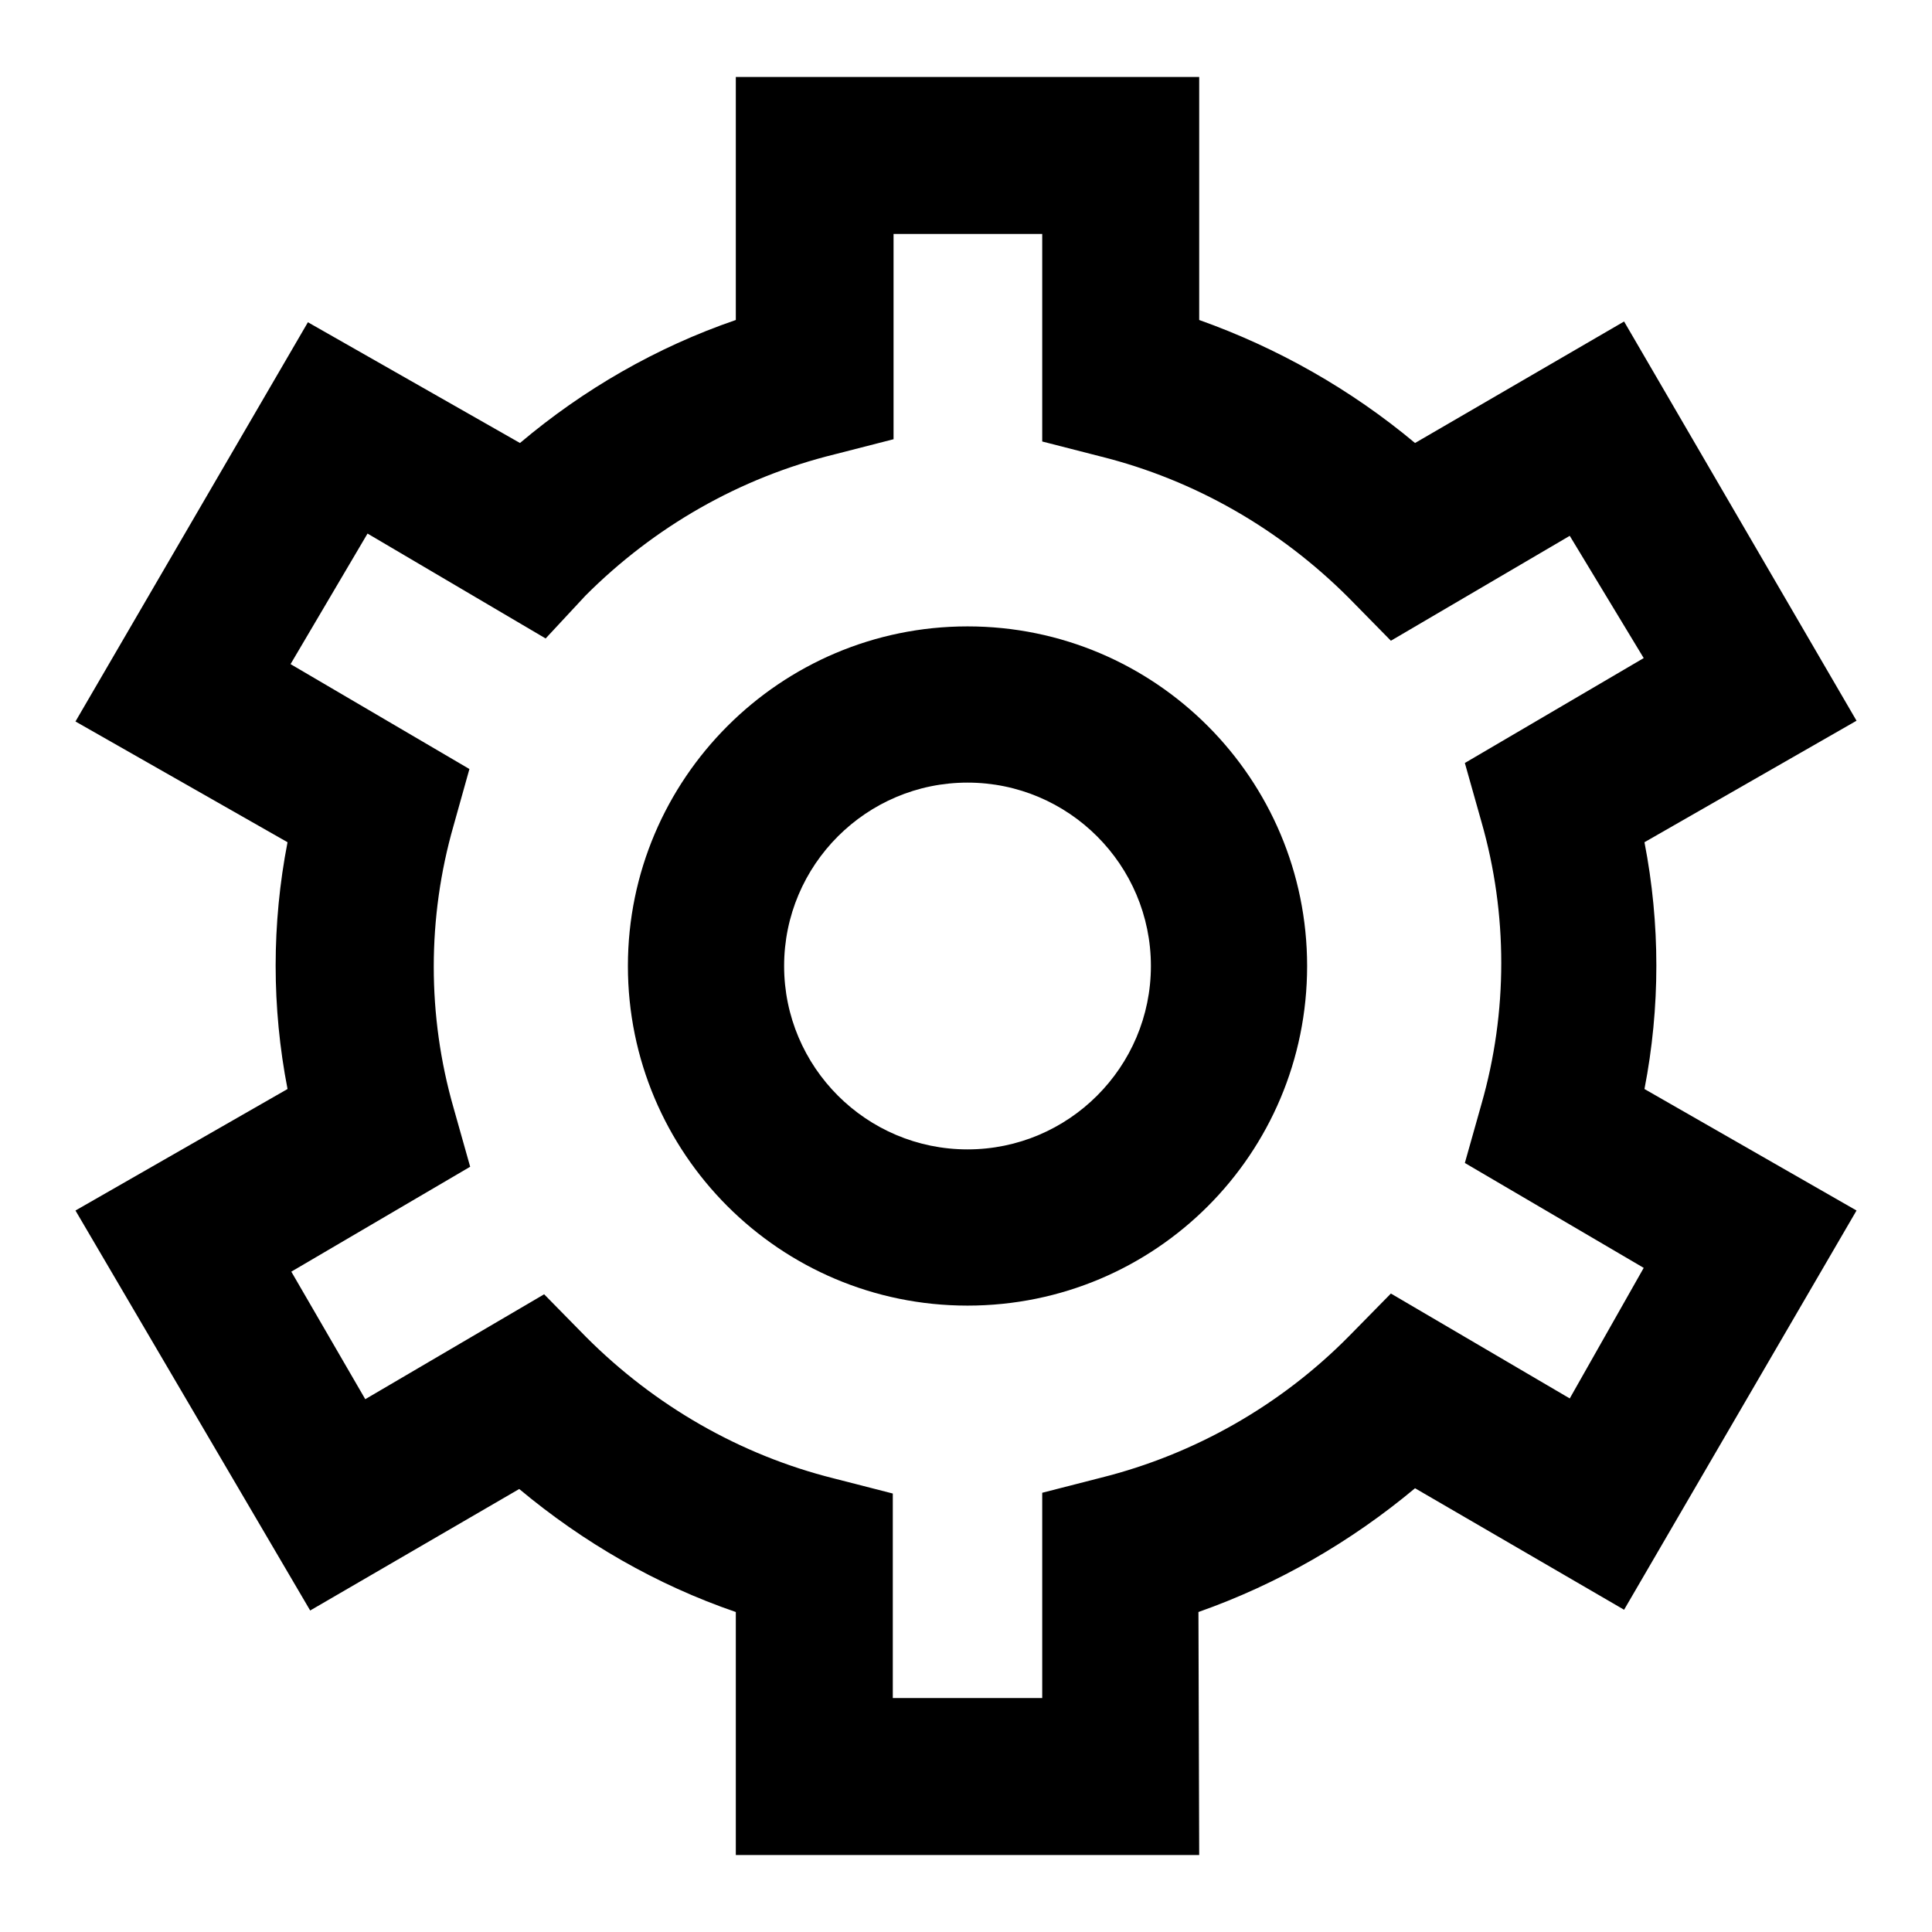
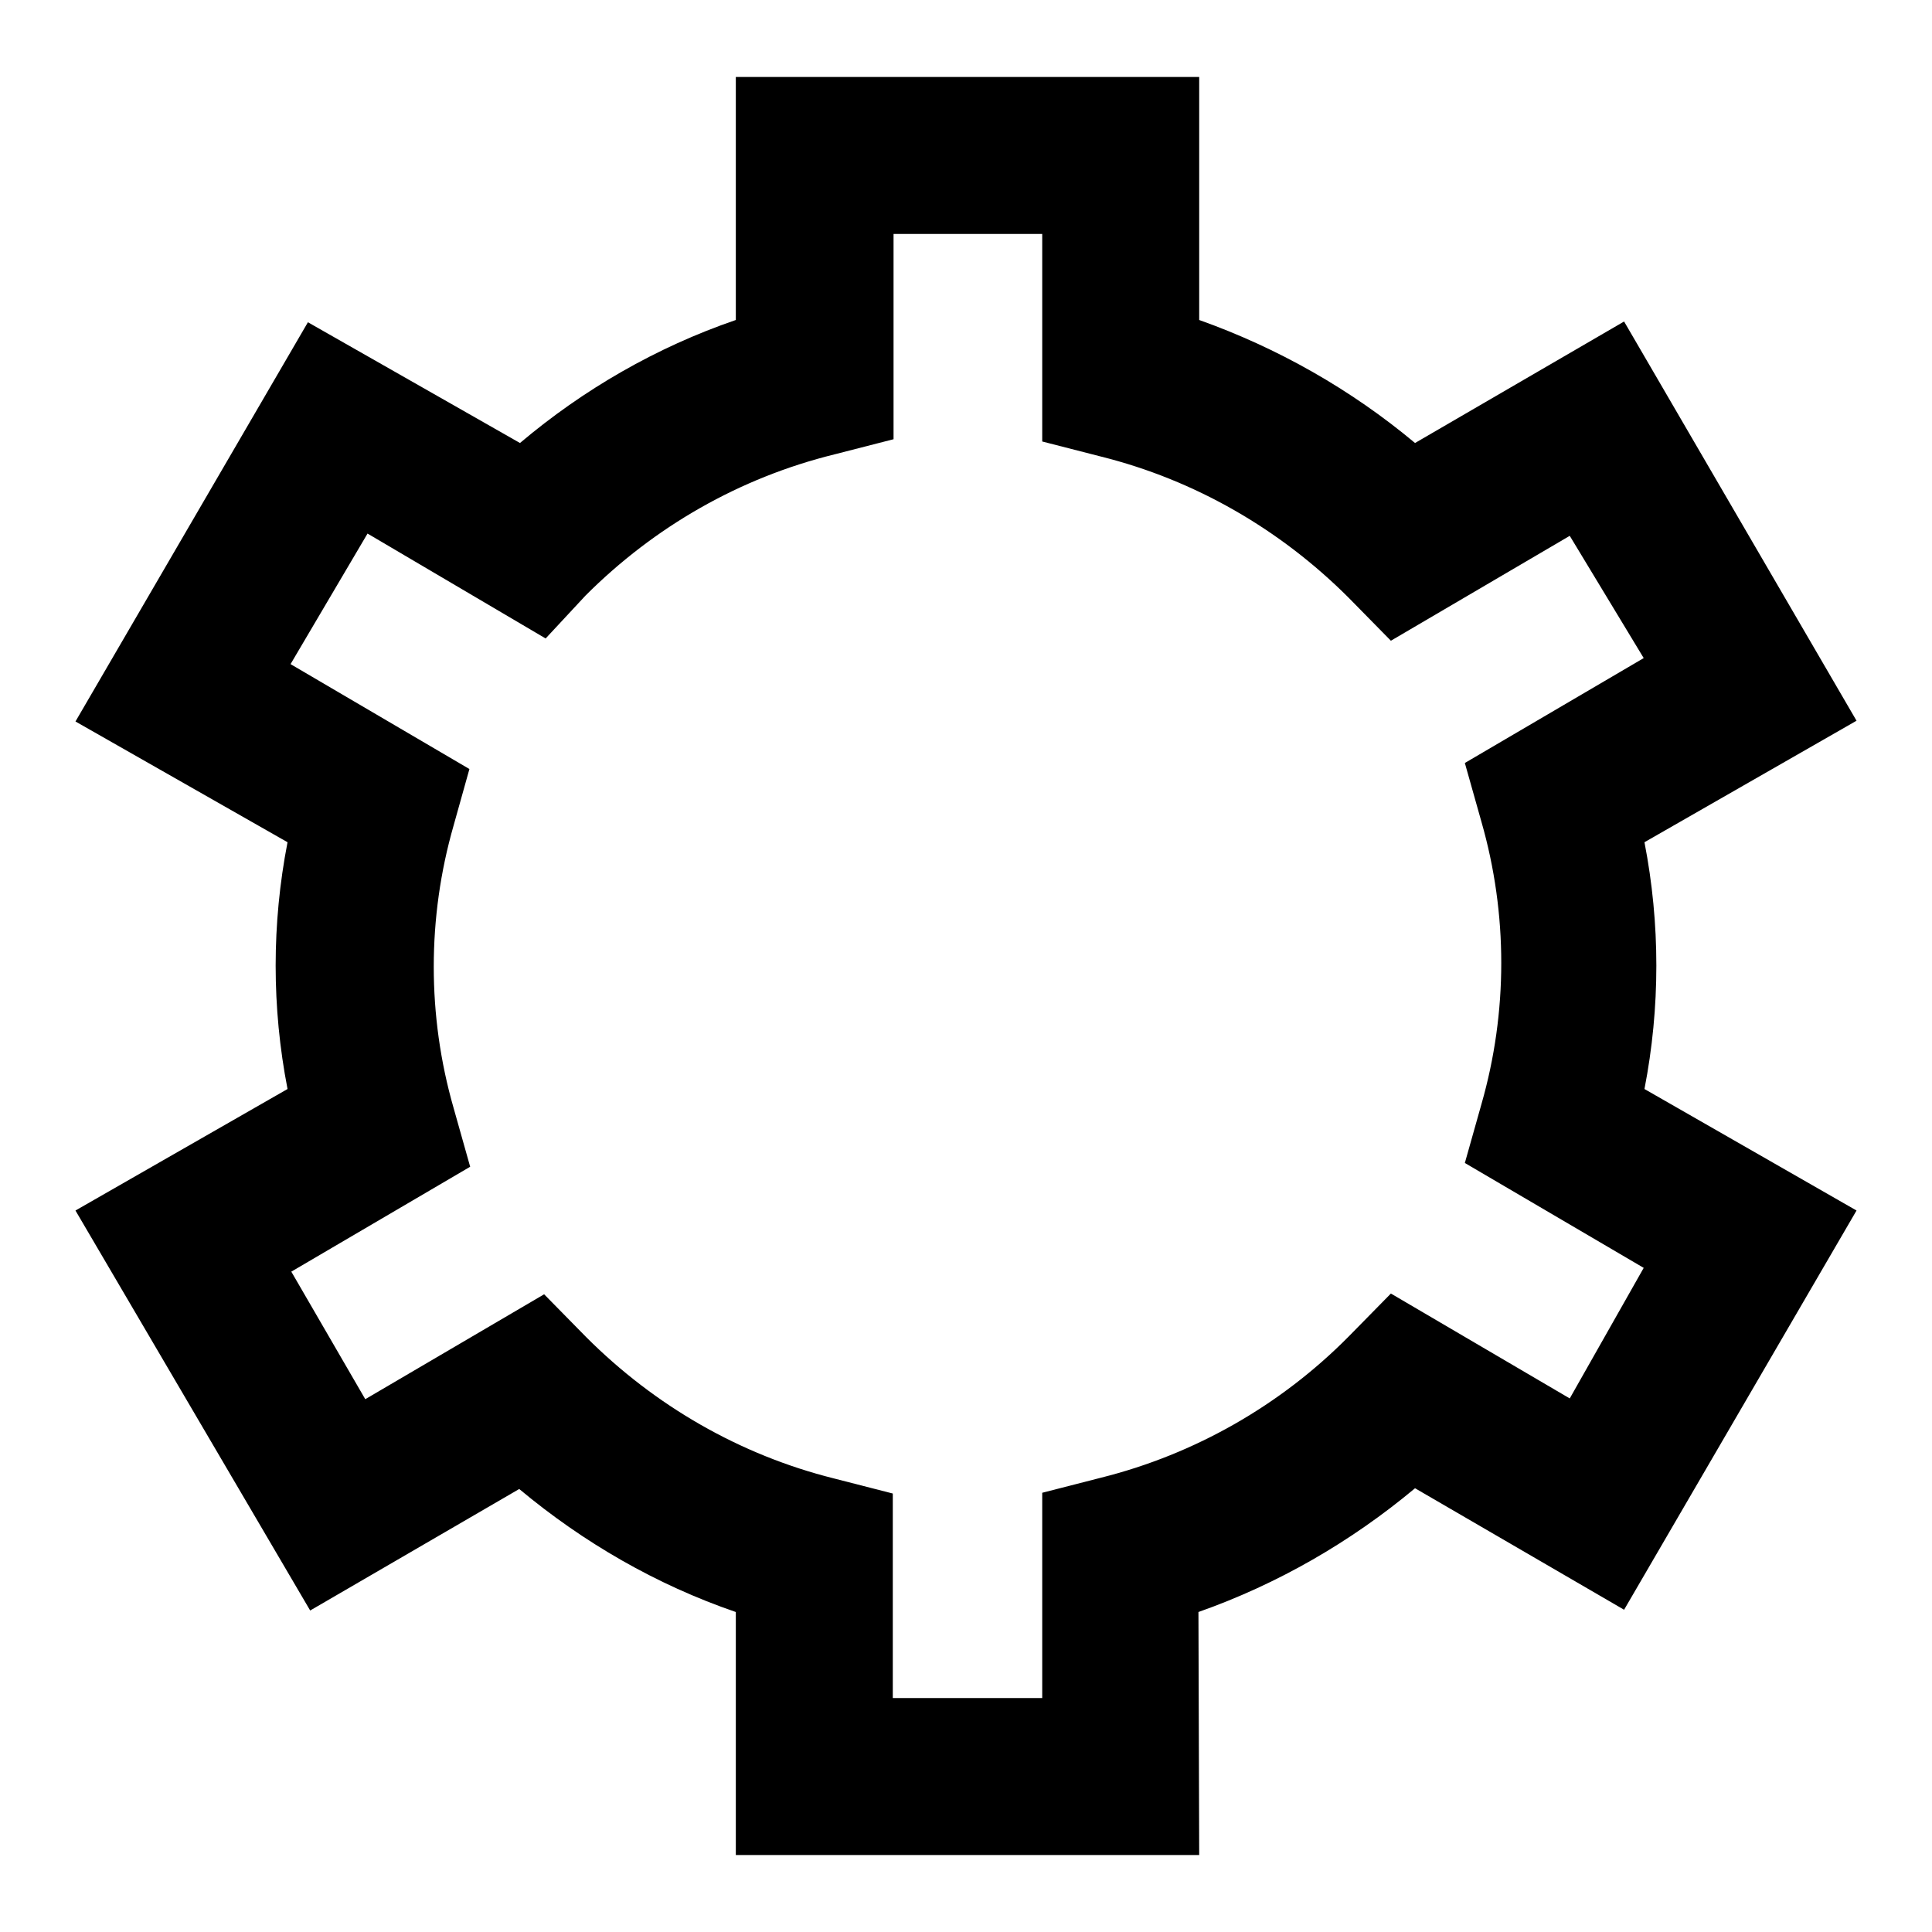
<svg xmlns="http://www.w3.org/2000/svg" version="1.1" x="0px" y="0px" viewBox="0 0 256 256" enable-background="new 0 0 256 256" xml:space="preserve">
  <g>
-     <path fill="#000000" d="M128.2,173c-24.9,0-45-20.2-45-45s20.2-45,45-45c24.9,0,45,20.2,45,45C173.2,152.9,153.1,173,128.2,173z  M128.2,103.7c-13.4,0-24.3,10.9-24.3,24.3s10.9,24.3,24.3,24.3s24.3-10.9,24.3-24.3l0,0C152.5,114.6,141.6,103.7,128.2,103.7z" />
    <path fill="#000000" d="M158.9,245.8H97.5v-32.2c-10.5-3.6-20.2-9.2-28.7-16.3l-27.7,16.1L10,160.4l28.1-16.1 c-2.1-10.8-2.1-21.9,0-32.7L10,95.6l30.8-52.9l28.1,16C77.3,51.6,87,46,97.5,42.4V10.2h61.4v32.2c10.4,3.7,20.1,9.2,28.6,16.3 l27.7-16.1L246,95.5l-28.1,16.1c2.1,10.8,2.1,21.9,0,32.7l28.1,16.1l-30.8,52.9l-27.7-16.1c-8.5,7.1-18.2,12.7-28.7,16.4 L158.9,245.8z M118.3,225h19.8v-27.2l7.8-2c12.4-3.1,23.8-9.6,32.8-18.7l5.6-5.7l23.7,13.9l9.8-17.3l-23.7-13.9l2.2-7.8 c3.5-12.2,3.5-25.2,0-37.4l-2.2-7.8l23.7-13.9L208,71l-23.7,13.9l-5.6-5.7c-9.1-9.1-20.4-15.6-32.8-18.7l-7.8-2V31h-19.7v27.2 l-7.8,2C98,63.3,86.7,69.8,77.6,78.9l-5.3,5.7L48.7,70.7L38.5,88l23.7,13.9l-2.1,7.5c-3.5,12.2-3.5,25.2,0,37.4l2.2,7.8l-23.7,13.9 l9.8,16.9l23.7-13.9l5.6,5.7c9.1,9.1,20.4,15.6,32.8,18.7l7.8,2L118.3,225z" />
  </g>
</svg>